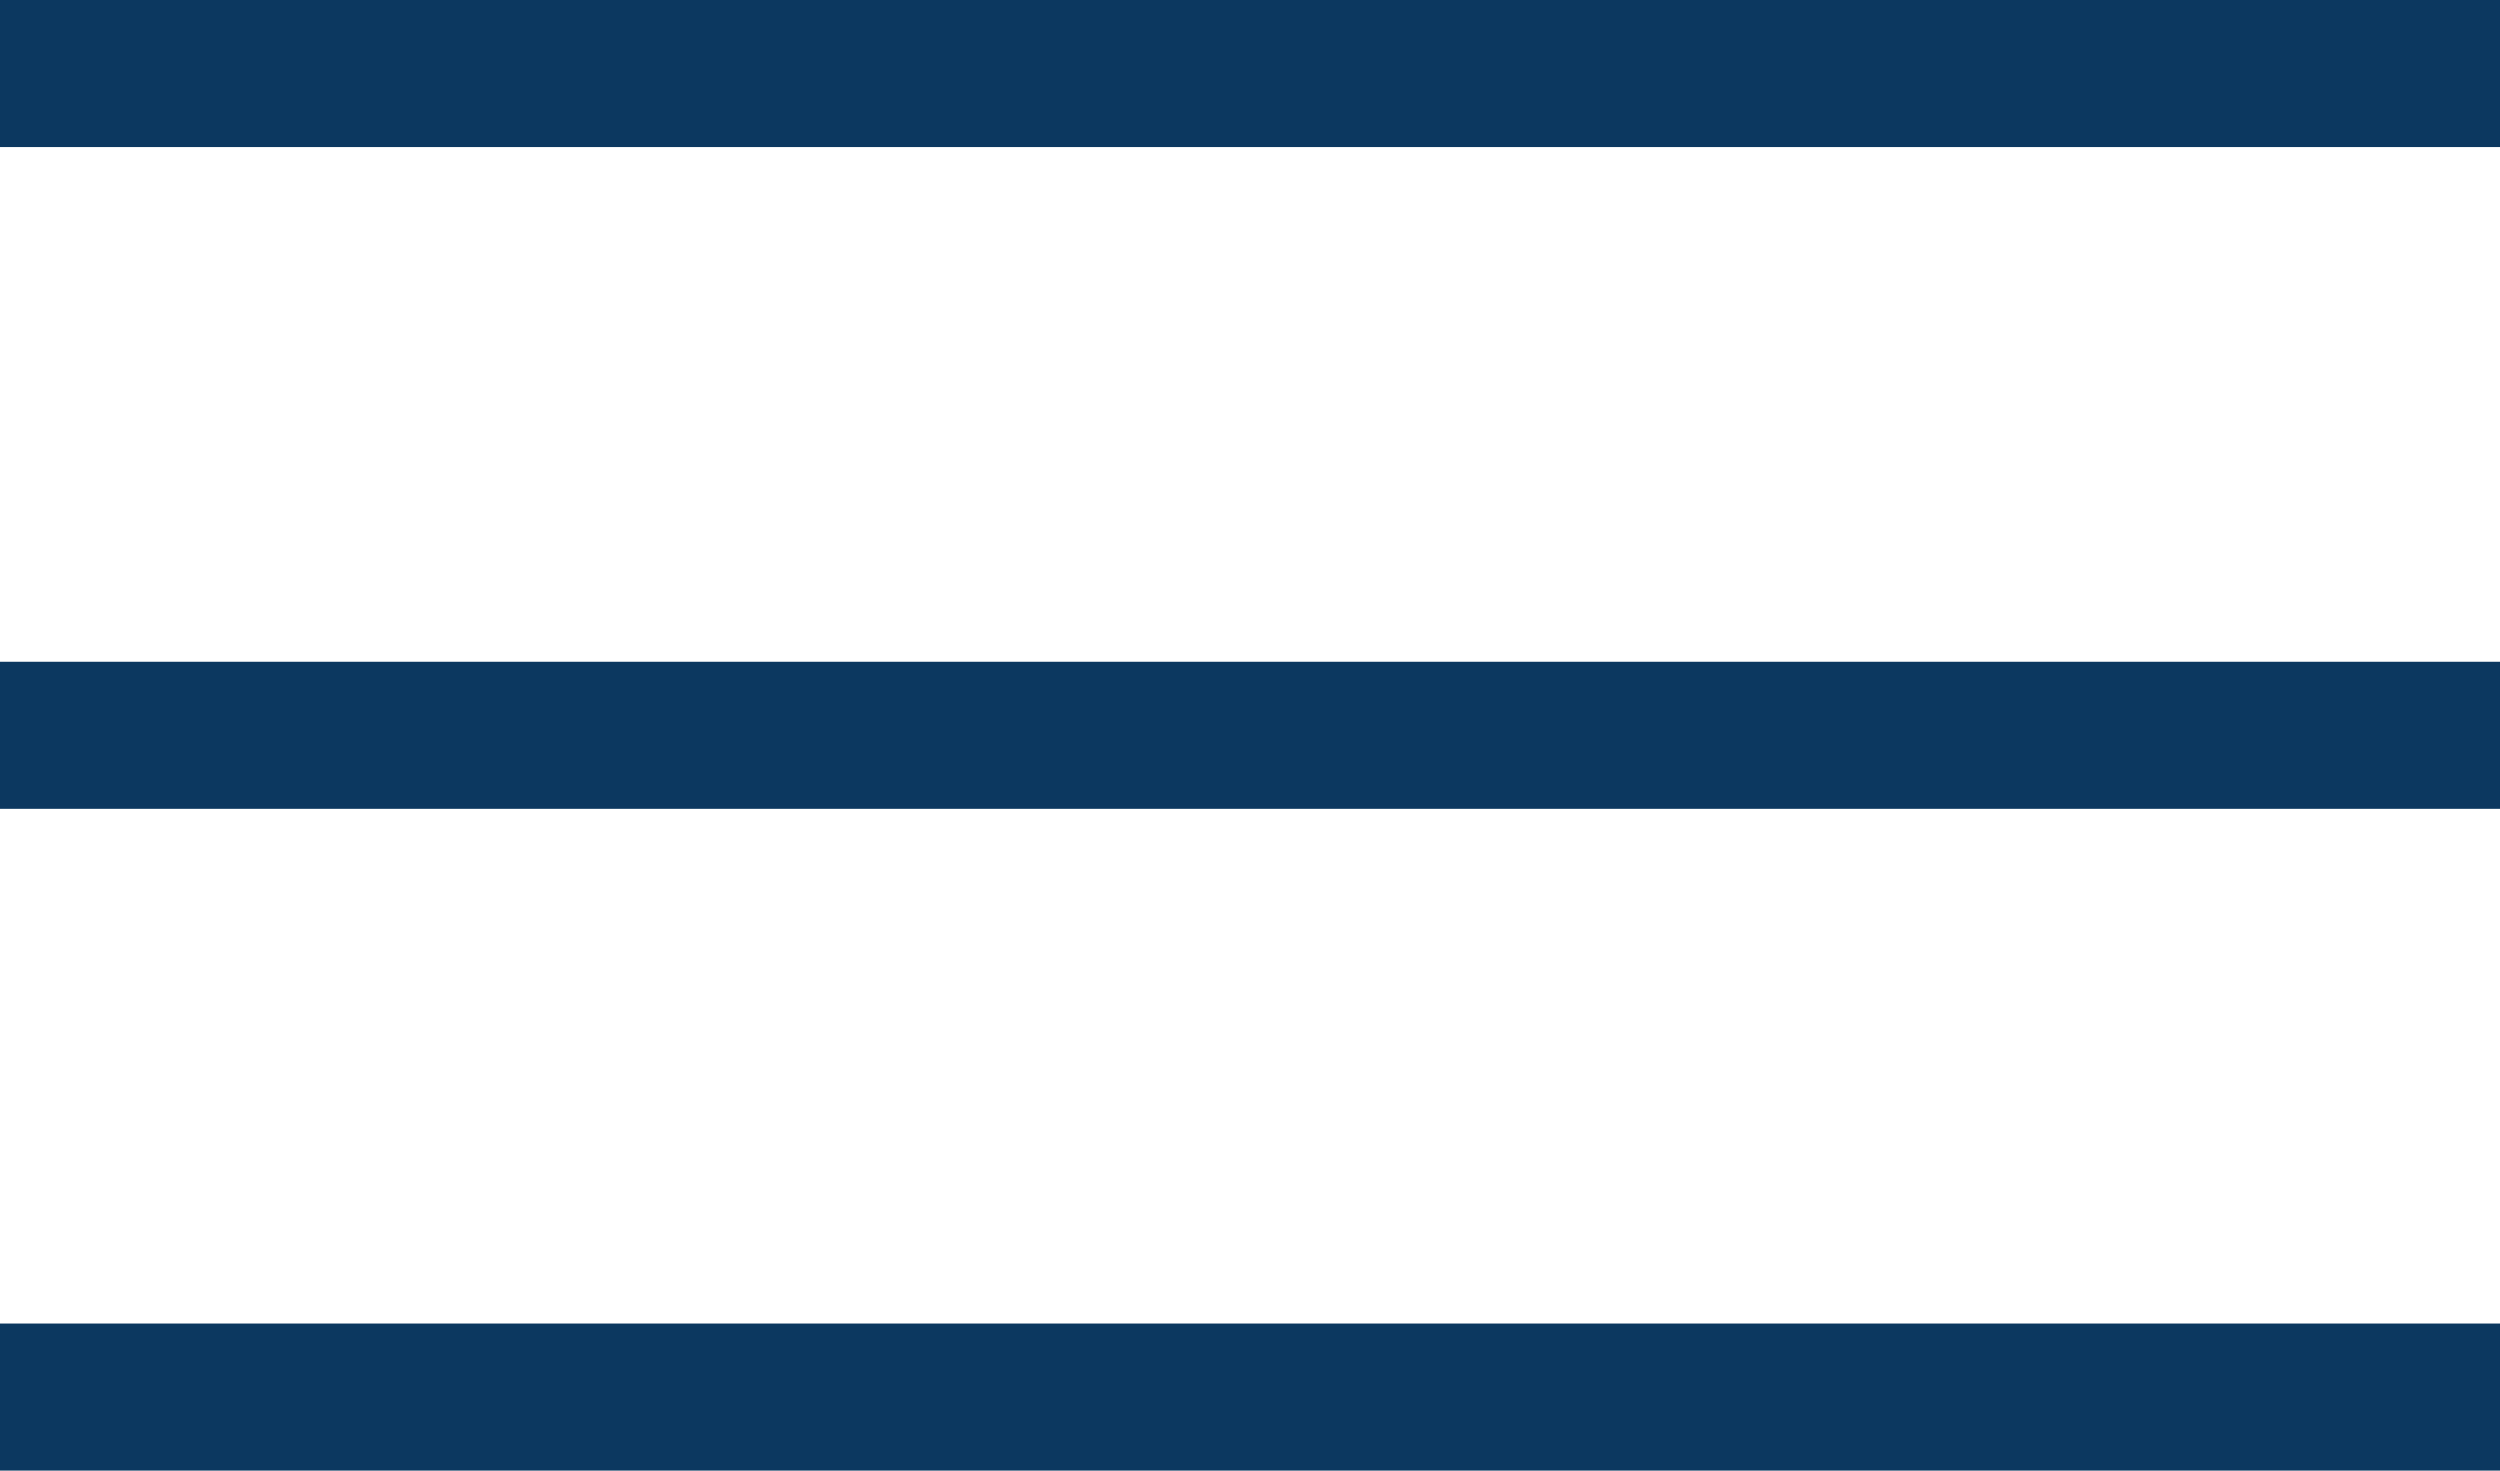
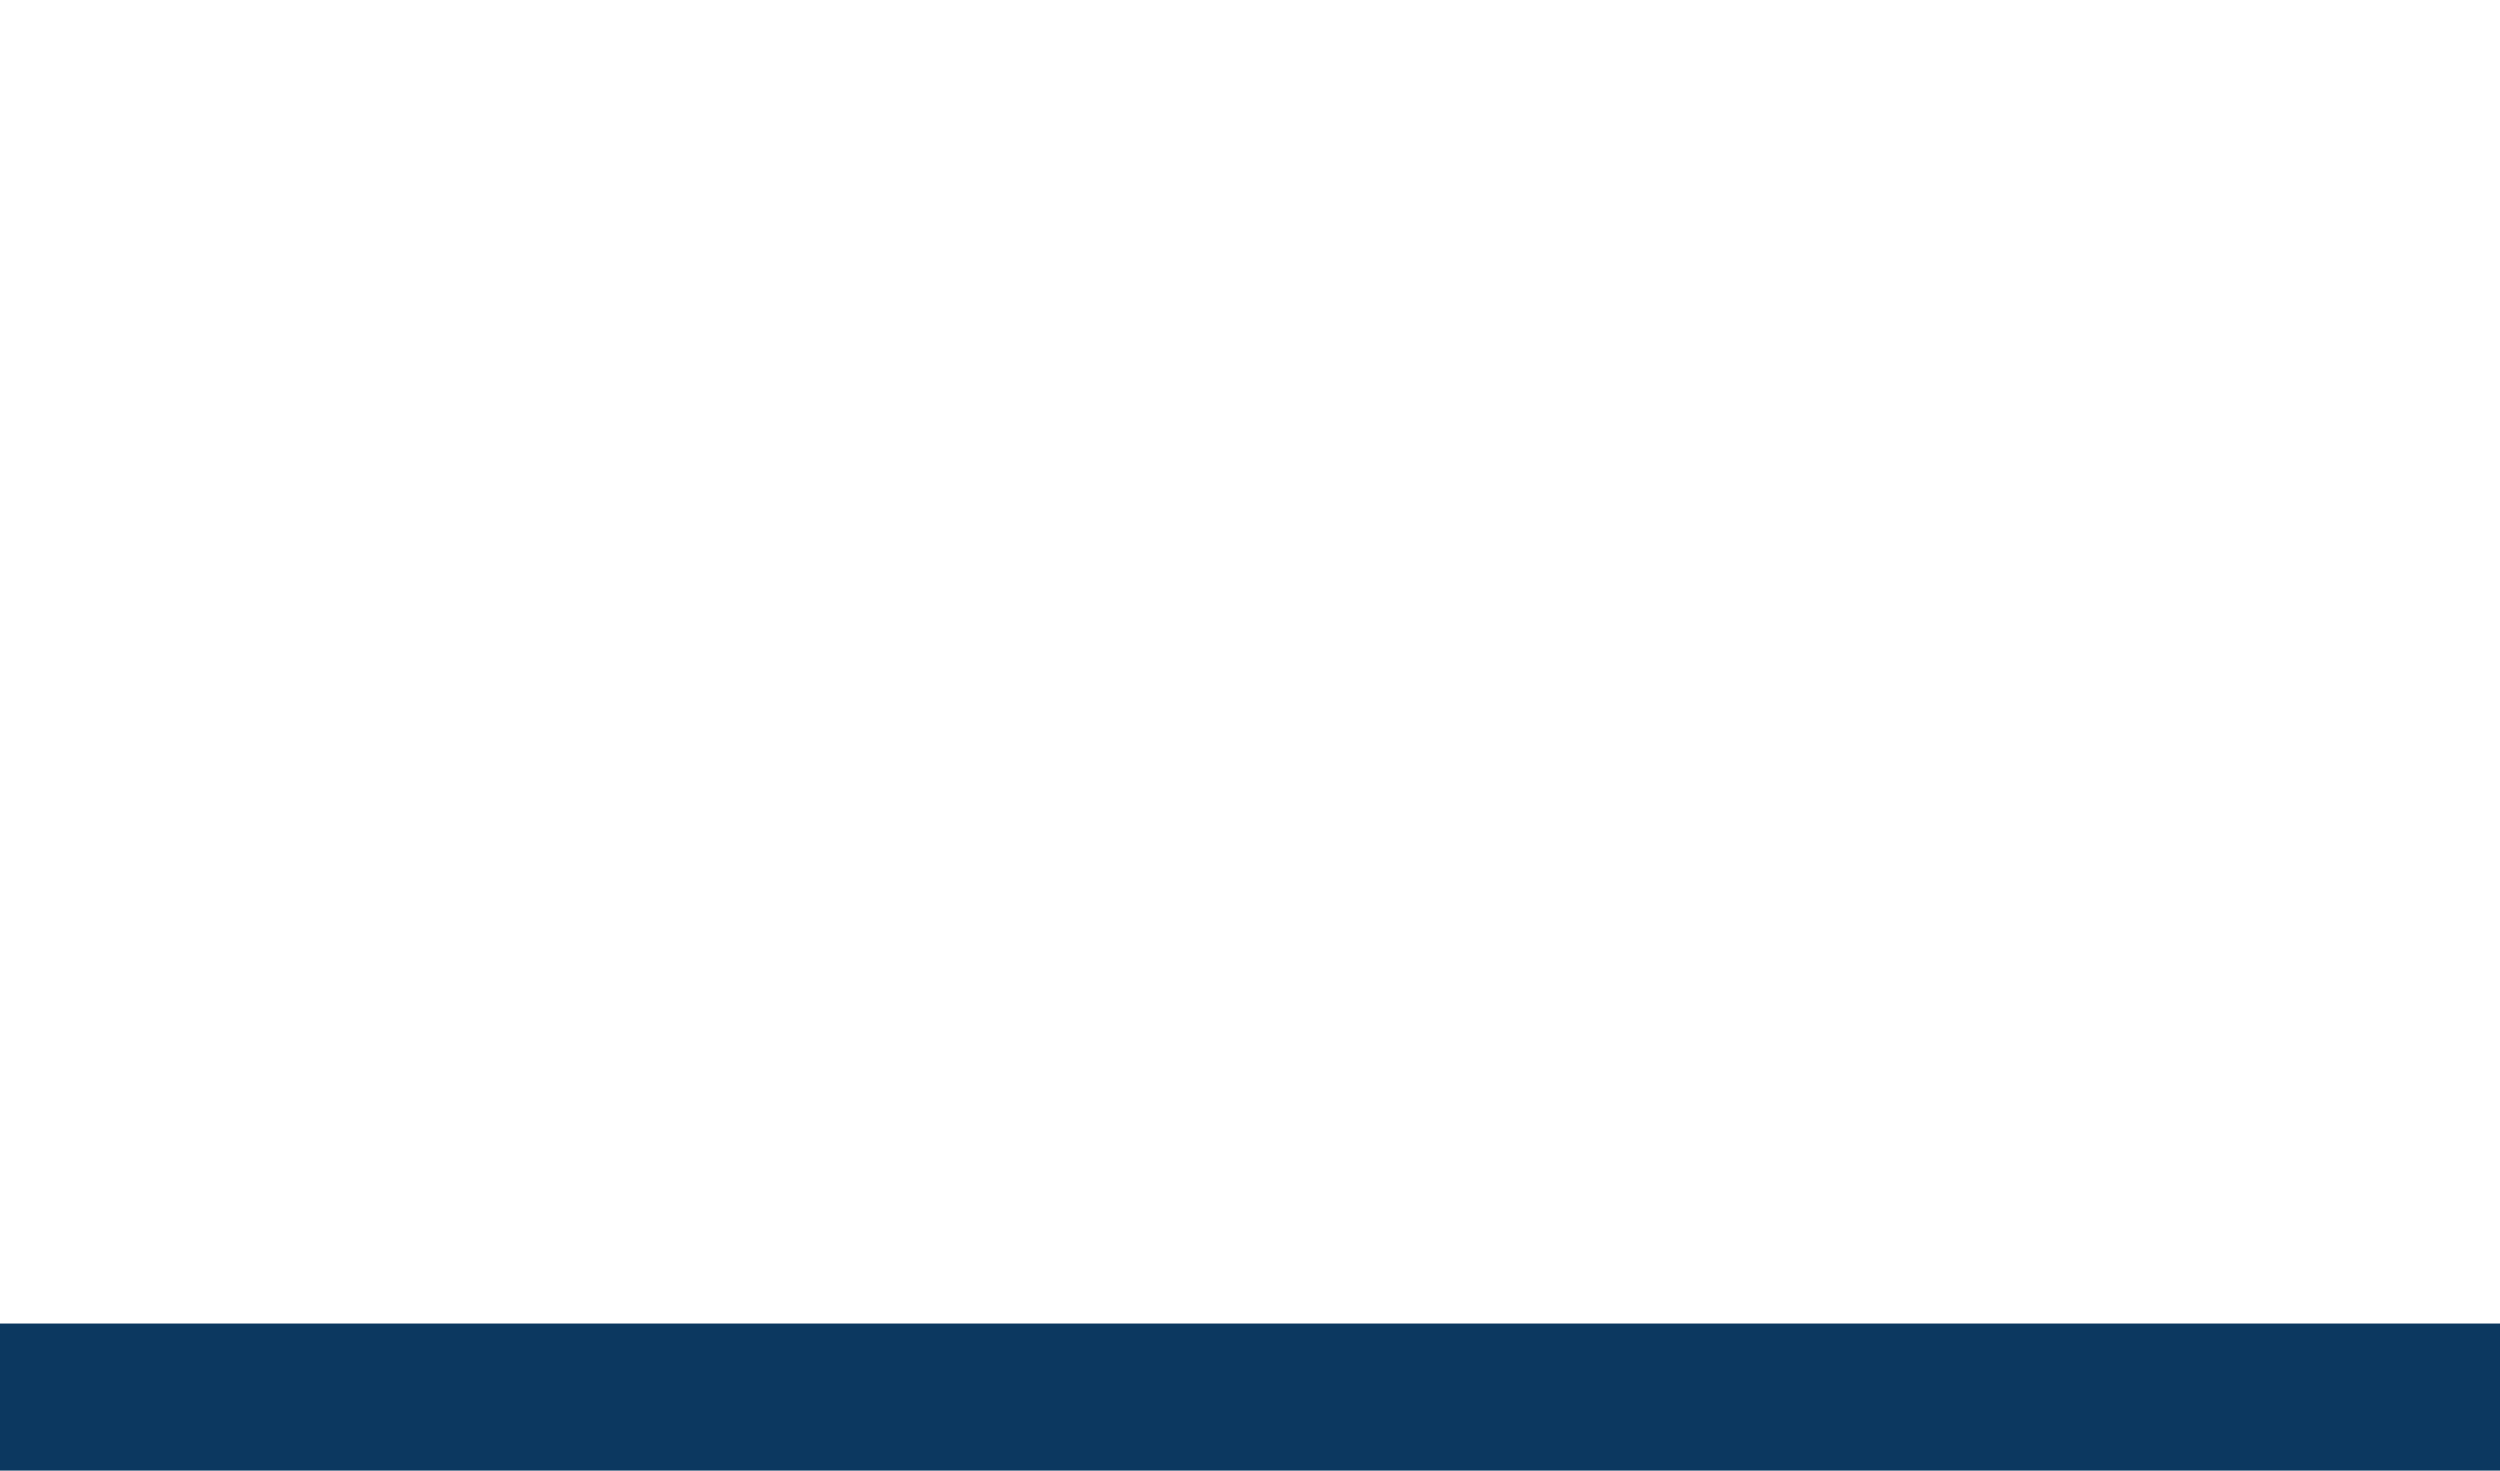
<svg xmlns="http://www.w3.org/2000/svg" width="34" height="20" viewBox="0 0 34 20">
  <g id="コンポーネント_1_1" data-name="コンポーネント 1 – 1" transform="translate(0 1)" style="isolation: isolate">
-     <line id="線_1" data-name="線 1" x2="34" fill="none" stroke="#0c3860" stroke-width="2" />
-     <line id="線_2" data-name="線 2" x2="34" transform="translate(0 9)" fill="none" stroke="#0c3860" stroke-width="2" />
    <line id="線_3" data-name="線 3" x2="34" transform="translate(0 18)" fill="none" stroke="#0c3860" stroke-width="2" />
  </g>
</svg>